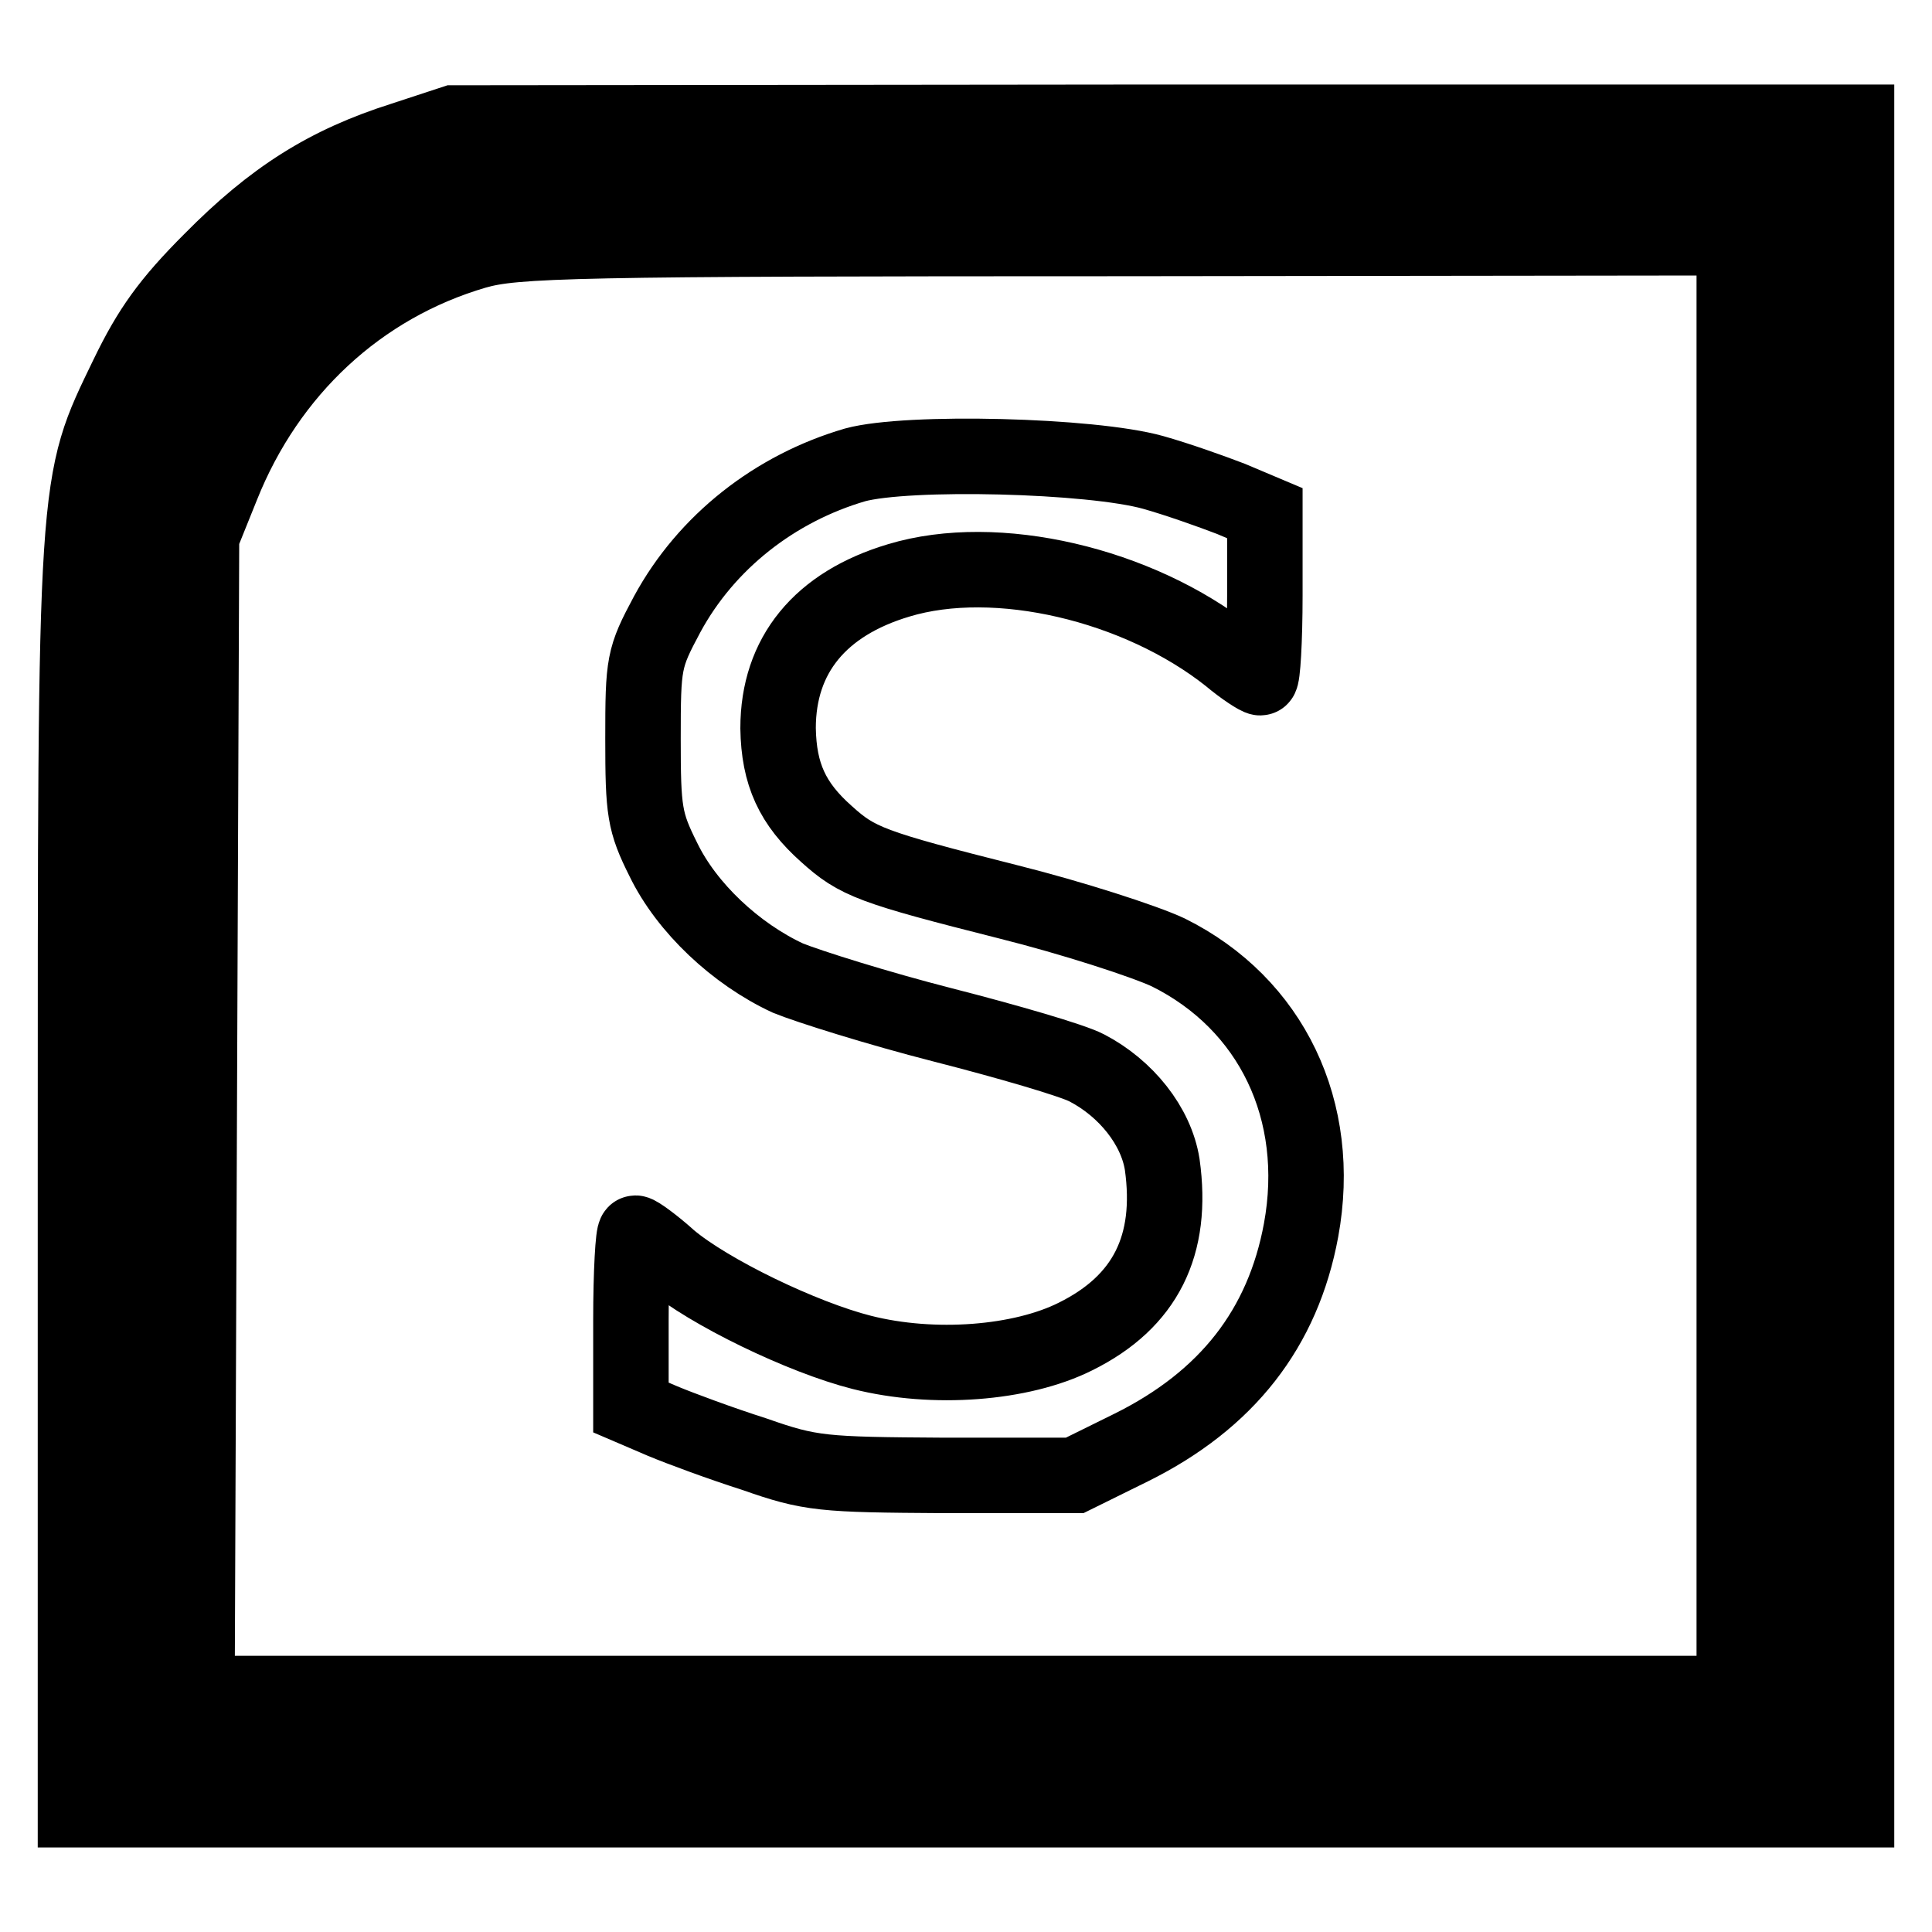
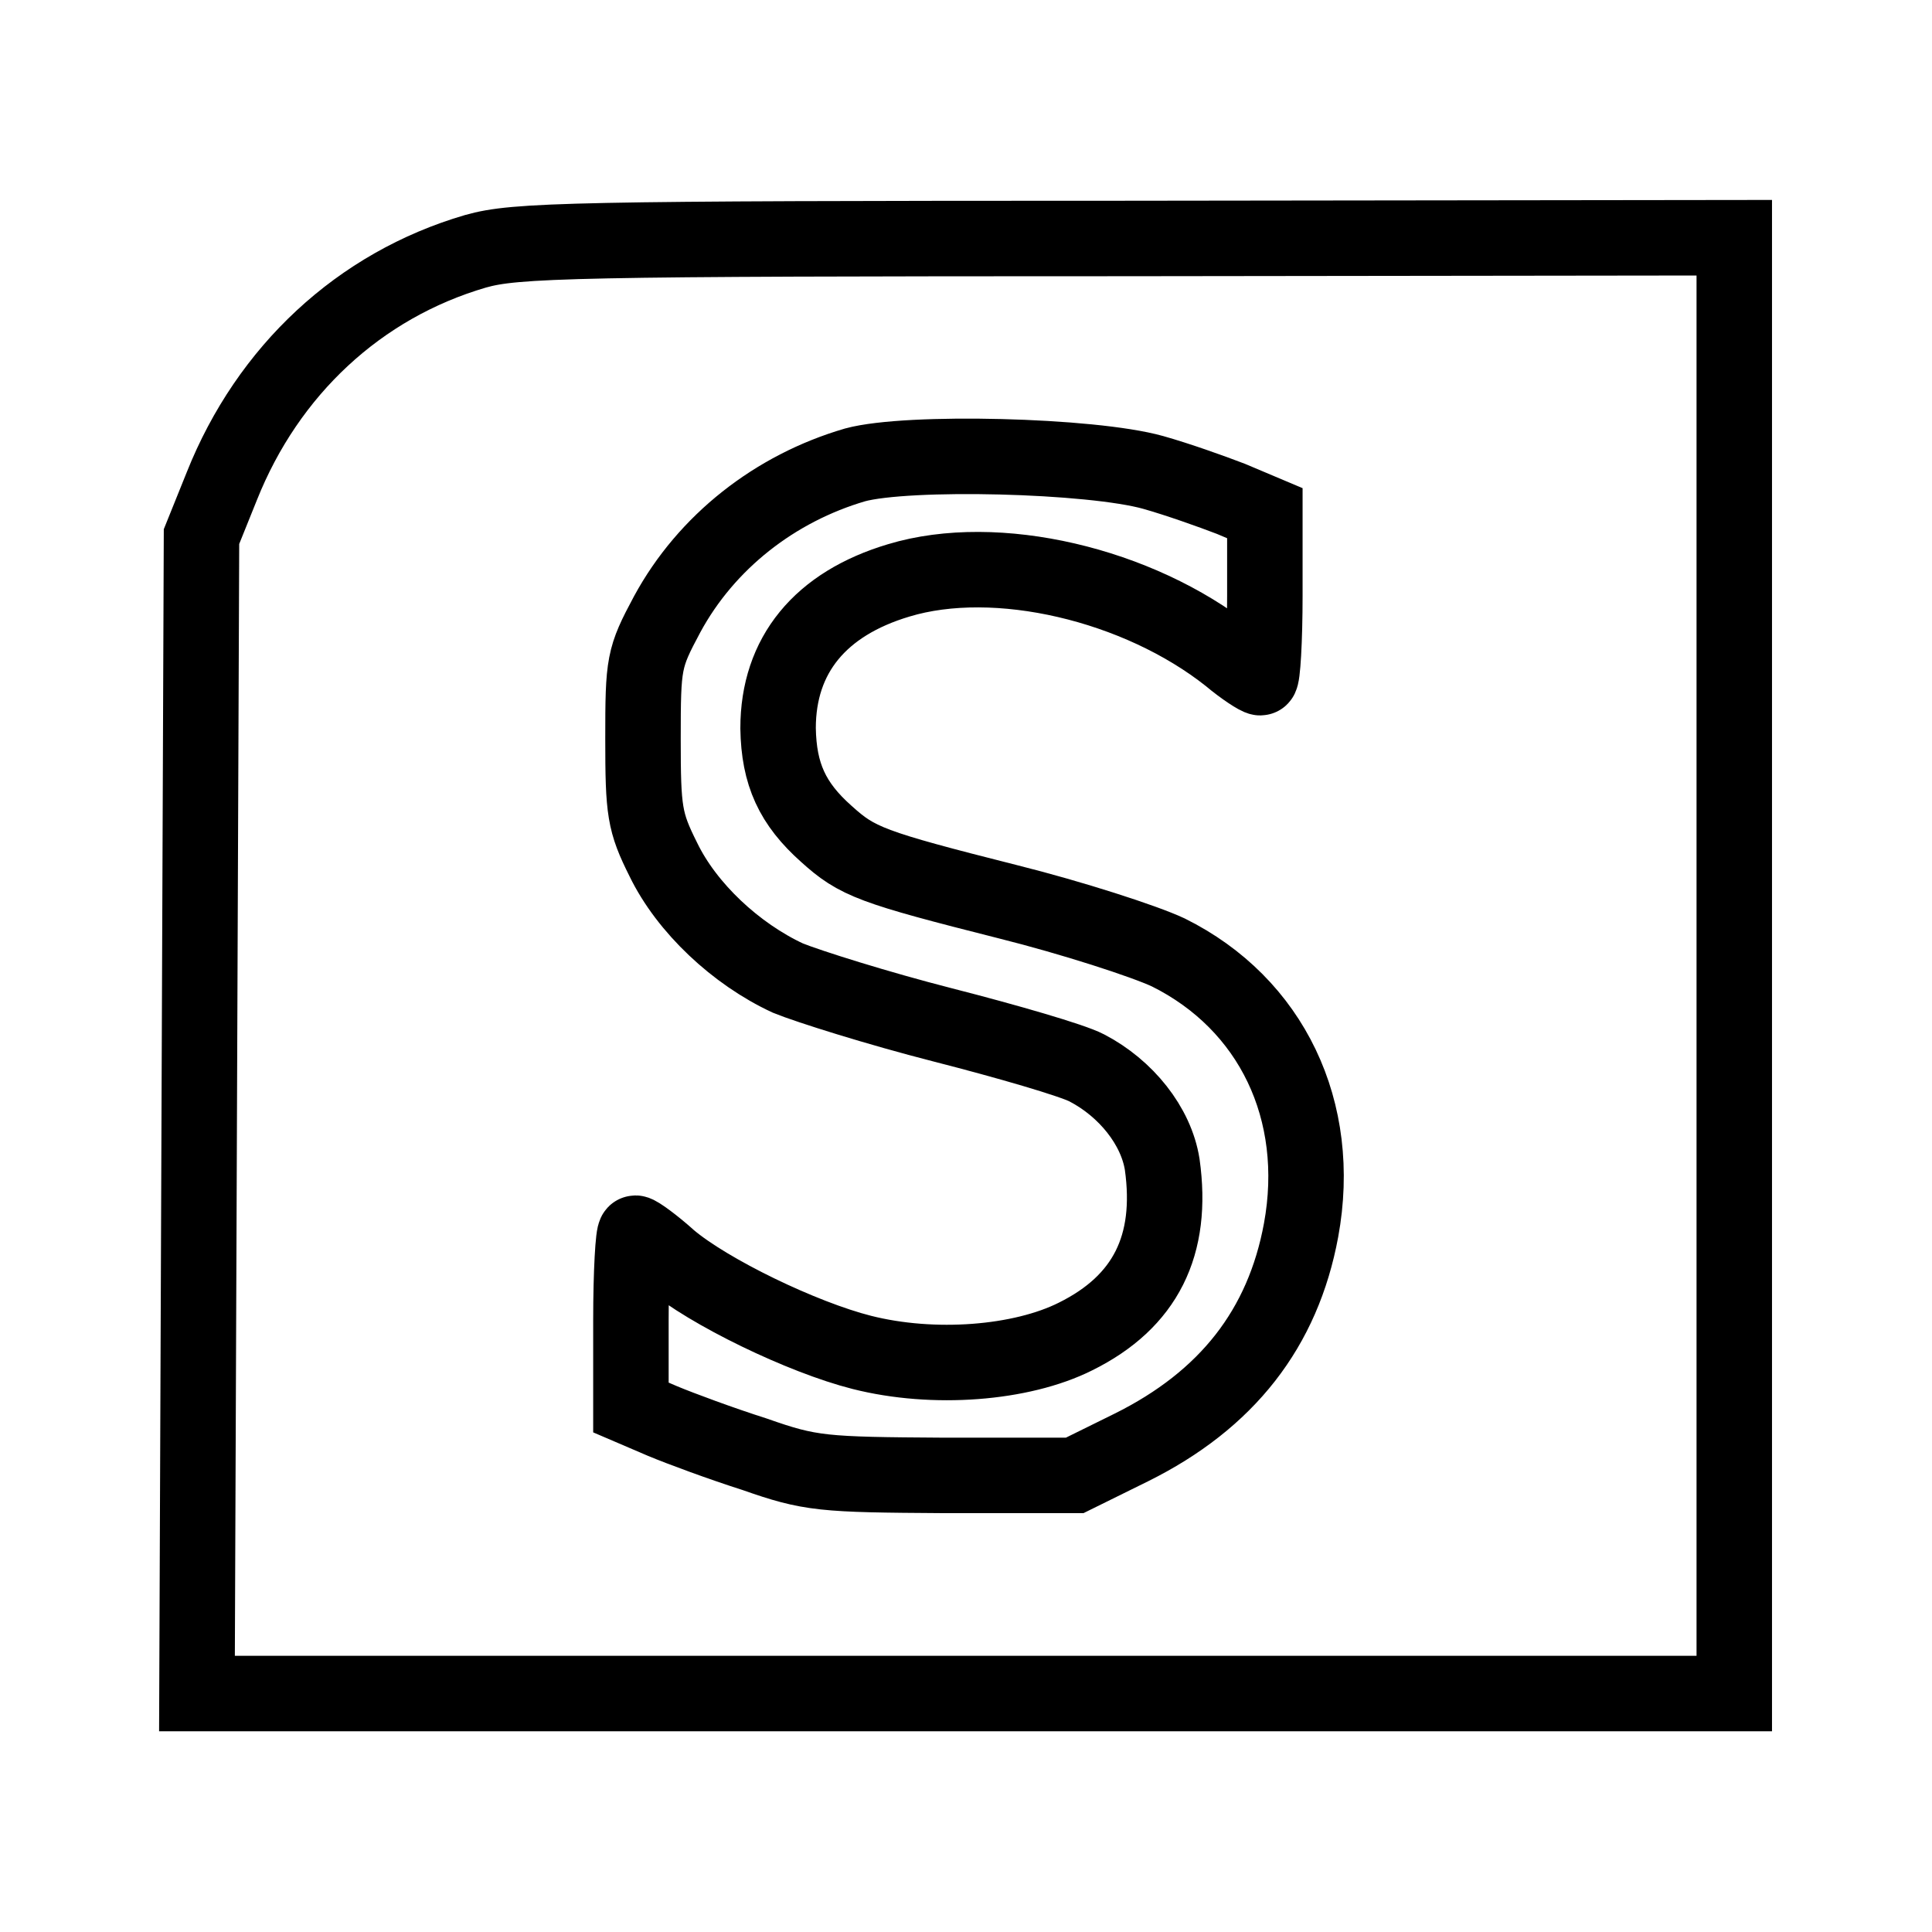
<svg xmlns="http://www.w3.org/2000/svg" version="1.1" x="0px" y="0px" viewBox="0 0 256 256" enable-background="new 0 0 256 256" xml:space="preserve">
  <g>
    <g>
-       <path stroke-width="10" fill-opacity="0" stroke="#000000" d="M53.4,18.5c-10.1,3.2-17.2,7.7-25.4,16c-5.6,5.6-8.1,9.1-11.1,15.3C9.9,64.3,10,62.3,10,156.2v83.6h118  h118V128V16.2h-92.9l-93,0.1L53.4,18.5z M237.4,23.9c1.9,1.9,1.9,3.2,1.9,103.8c0,68.3-0.3,102.4-1,103.7  c-1,1.8-3.2,1.8-109.8,1.8c-91.7,0-108.9-0.2-109.9-1.3c-0.9-1-1.1-22-0.9-81.9l0.3-80.6l2.2-5.9c8.2-22,27.1-37.5,49.1-40.3  c3.3-0.5,42-0.9,86.1-1C234.3,21.9,235.5,21.9,237.4,23.9z" />
      <path stroke-width="10" fill-opacity="0" stroke="#000000" d="M63,33.3c-15.4,4.5-27.5,15.8-33.6,31.1l-2.7,6.7l-0.3,76.6l-0.3,76.7H128h101.8V128V31.5l-80.5,0.1  C75.5,31.6,68.3,31.8,63,33.3z M152.8,62.6c3.2,0.9,7.7,2.5,10.3,3.5l4.5,1.9v10.9c0,6-0.3,10.9-0.6,10.9c-0.3,0-2.2-1.2-4.1-2.8  c-12.1-9.6-30.9-14-43.8-10.1c-10.4,3.1-16,9.9-16,19.6c0.1,6.1,1.9,10,6.4,14c4.1,3.7,5.9,4.4,24.1,9c8.4,2.1,18,5.2,21.2,6.7  c13.7,6.8,20.5,21,17.6,36.8c-2.4,13-9.8,22.5-22.5,28.8l-7.5,3.7h-17.3c-16.1-0.1-17.7-0.2-25.1-2.8c-4.4-1.4-9.8-3.4-12.2-4.4  l-4.2-1.8v-11.6c0-6.3,0.3-11.5,0.6-11.5c0.3,0,2.4,1.5,4.5,3.4c5.2,4.4,17.6,10.4,25.5,12.4c9.5,2.4,21.1,1.5,28.3-2.1  c9.3-4.6,13-12.1,11.5-22.8c-0.8-5.1-4.8-10.1-10-12.8c-1.9-1-10.5-3.5-19.1-5.7s-17.8-5.1-20.5-6.2c-6.9-3.2-13.4-9.3-16.5-15.7  c-2.5-5-2.7-6.4-2.7-16c0-10.1,0.1-10.7,3.2-16.5c5.2-9.6,14.3-16.7,24.9-19.8C120.3,59.7,144.6,60.3,152.8,62.6z" />
    </g>
  </g>
</svg>